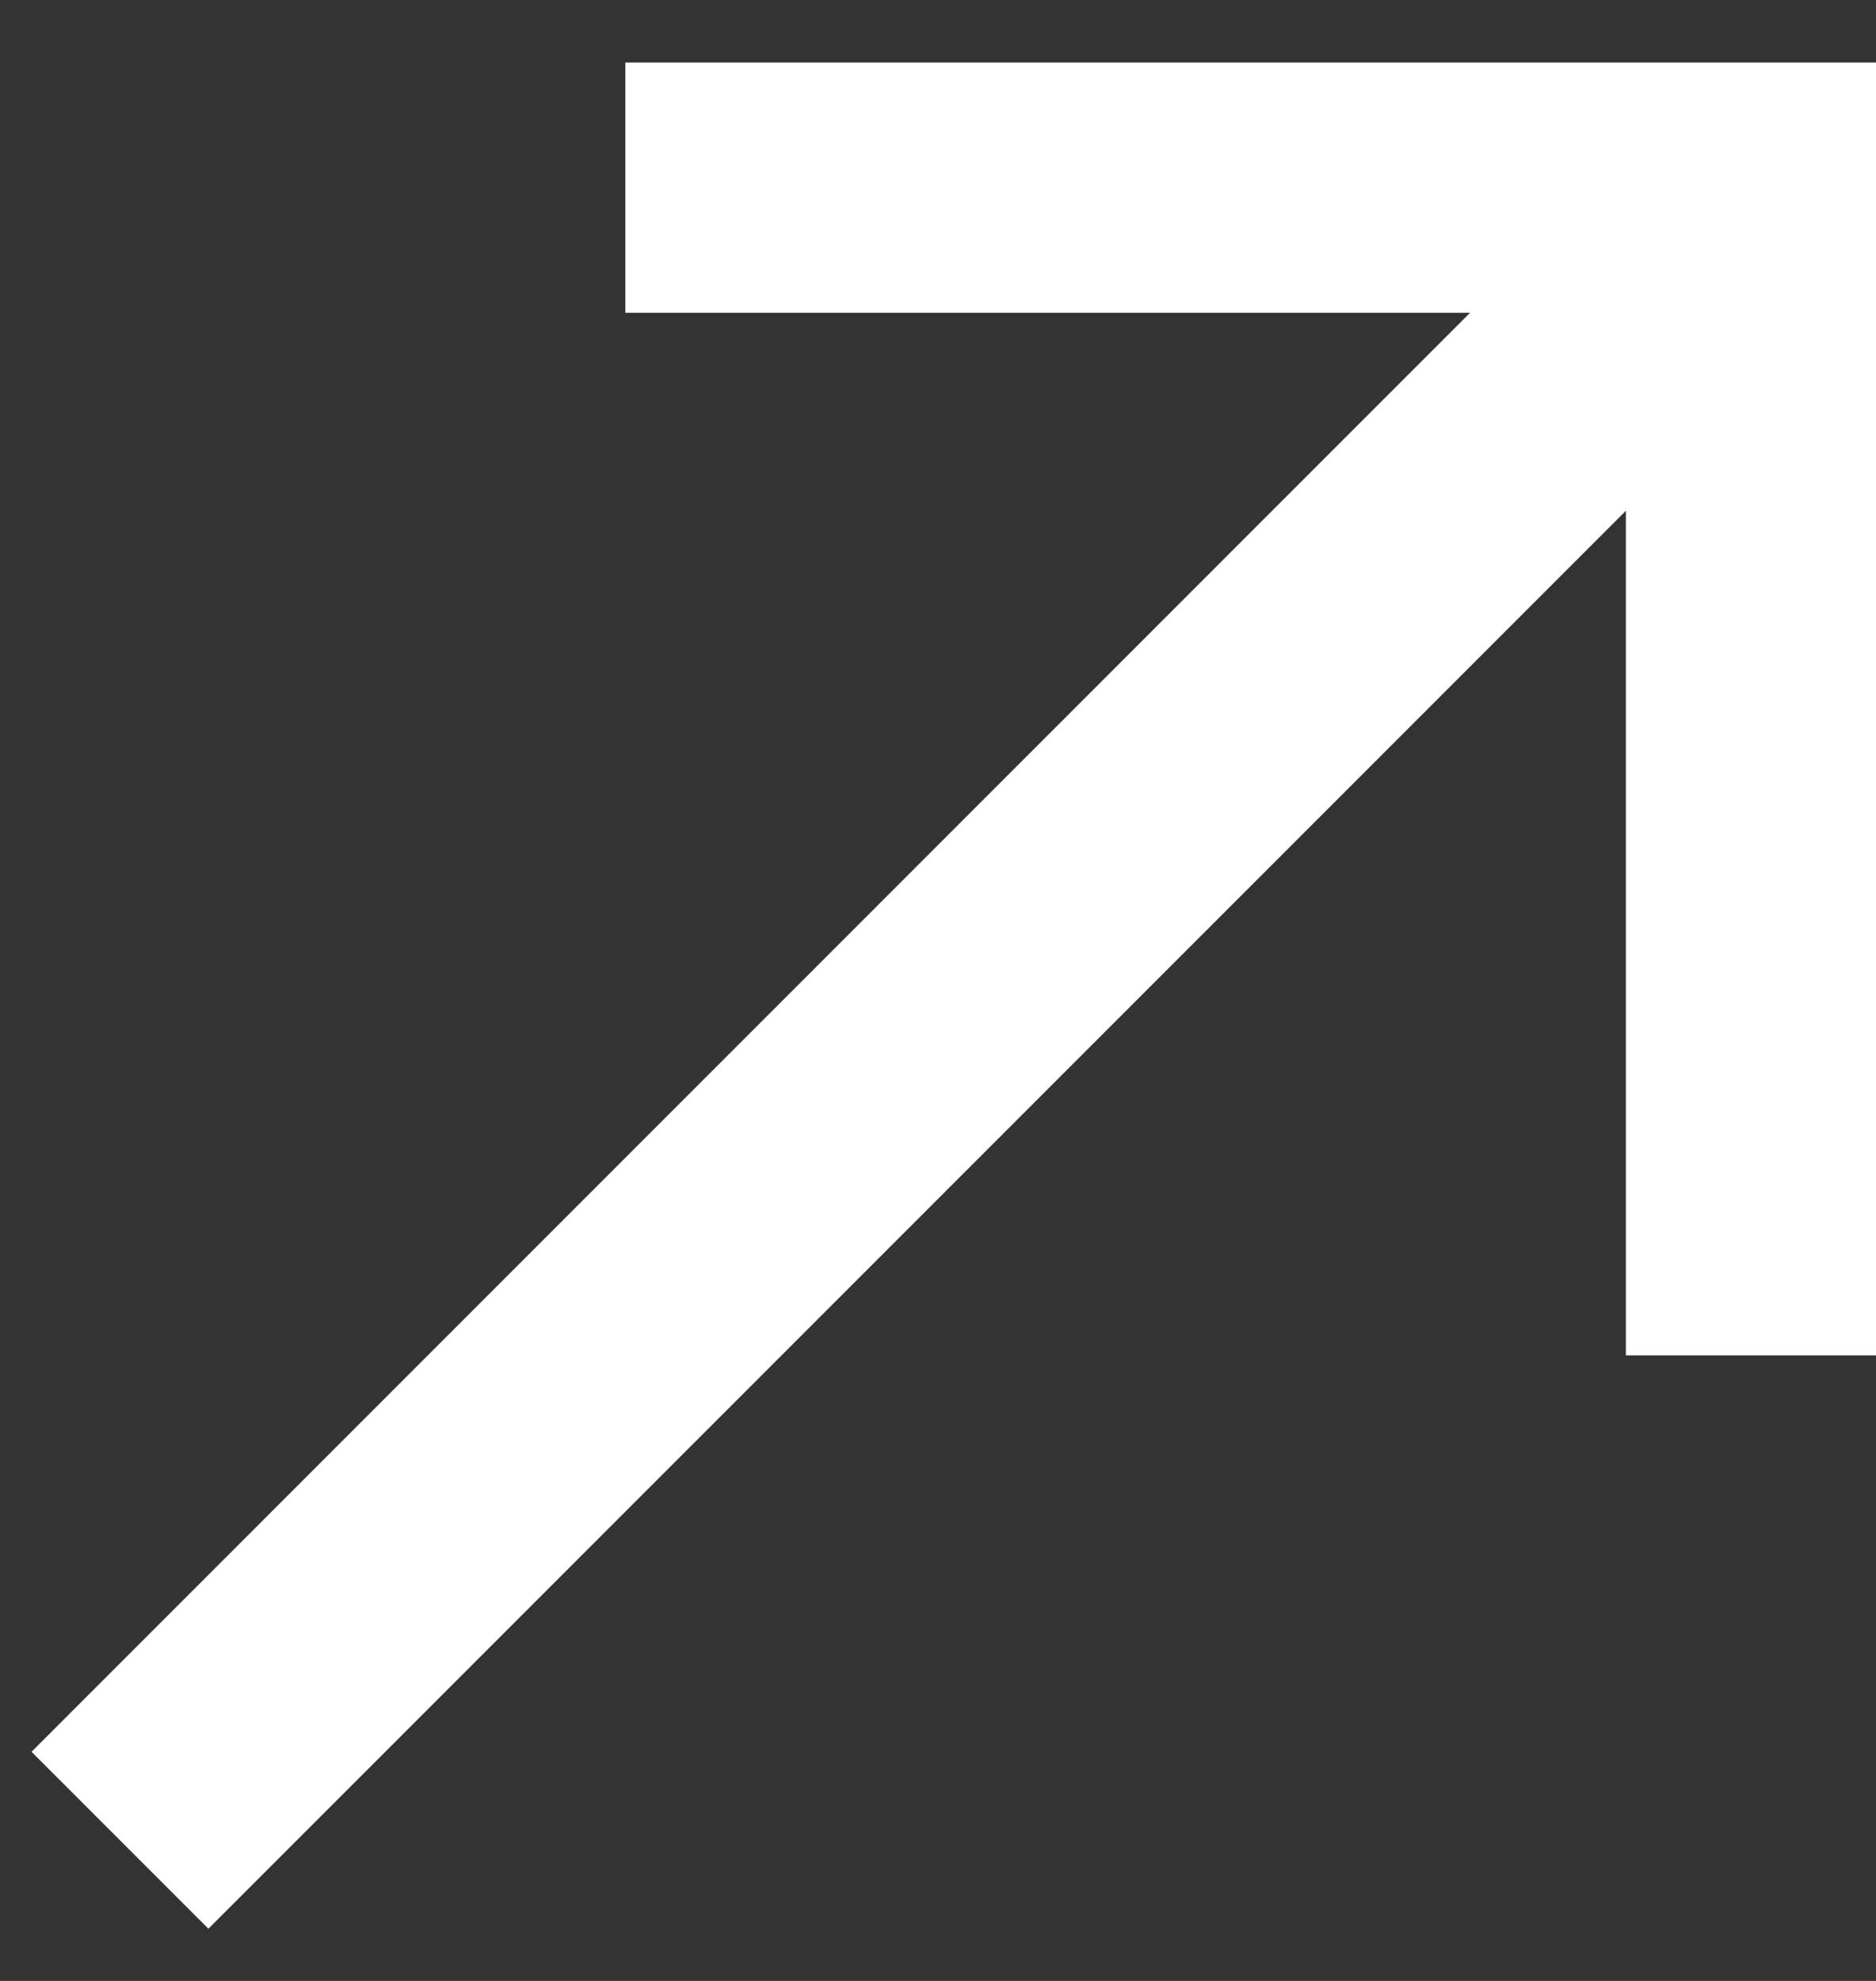
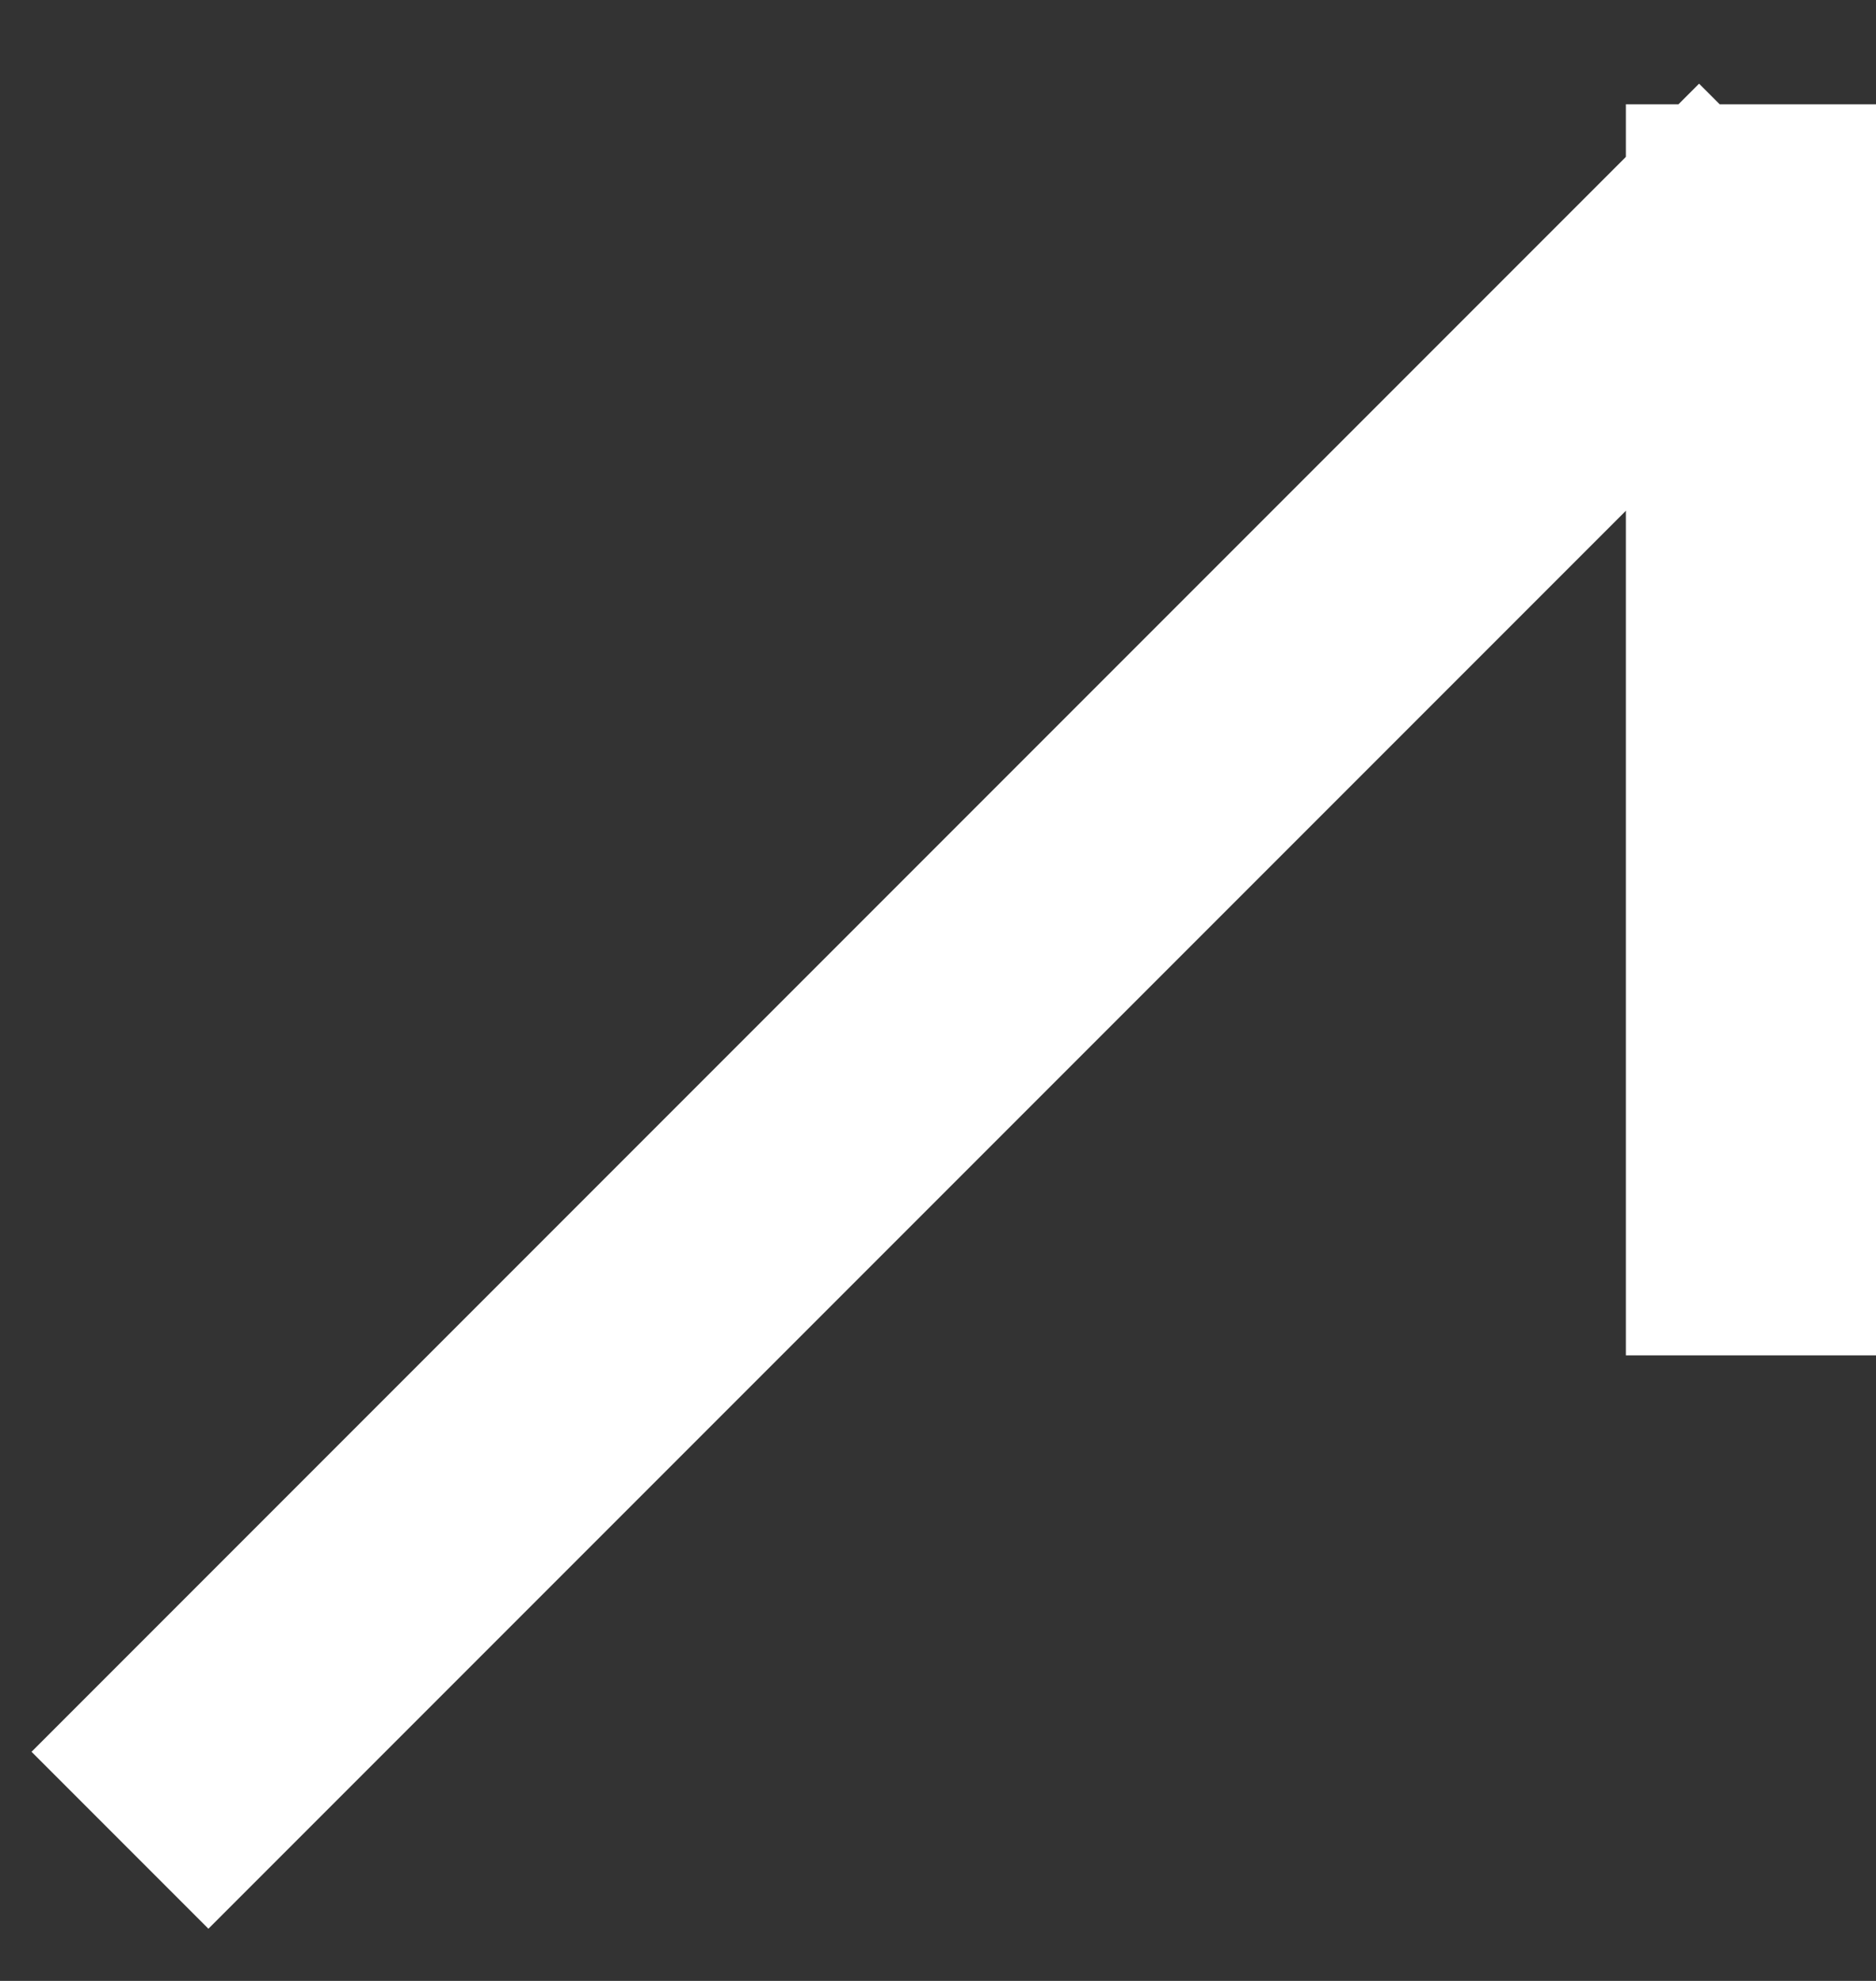
<svg xmlns="http://www.w3.org/2000/svg" width="18" height="19" viewBox="0 0 18 19" fill="none">
  <rect x="0" y="0" width="18" height="19" fill="#333333" stroke="none" />
  <line x1="1.151" y1="17.651" x2="17.151" y2="1.651" stroke="white" stroke-width="2.4" />
  <line x1="16.8" y1="13" x2="16.8" y2="1" stroke="white" stroke-width="2.4" />
-   <line x1="6" y1="1.8" x2="18" y2="1.8" stroke="white" stroke-width="2.4" />
</svg>